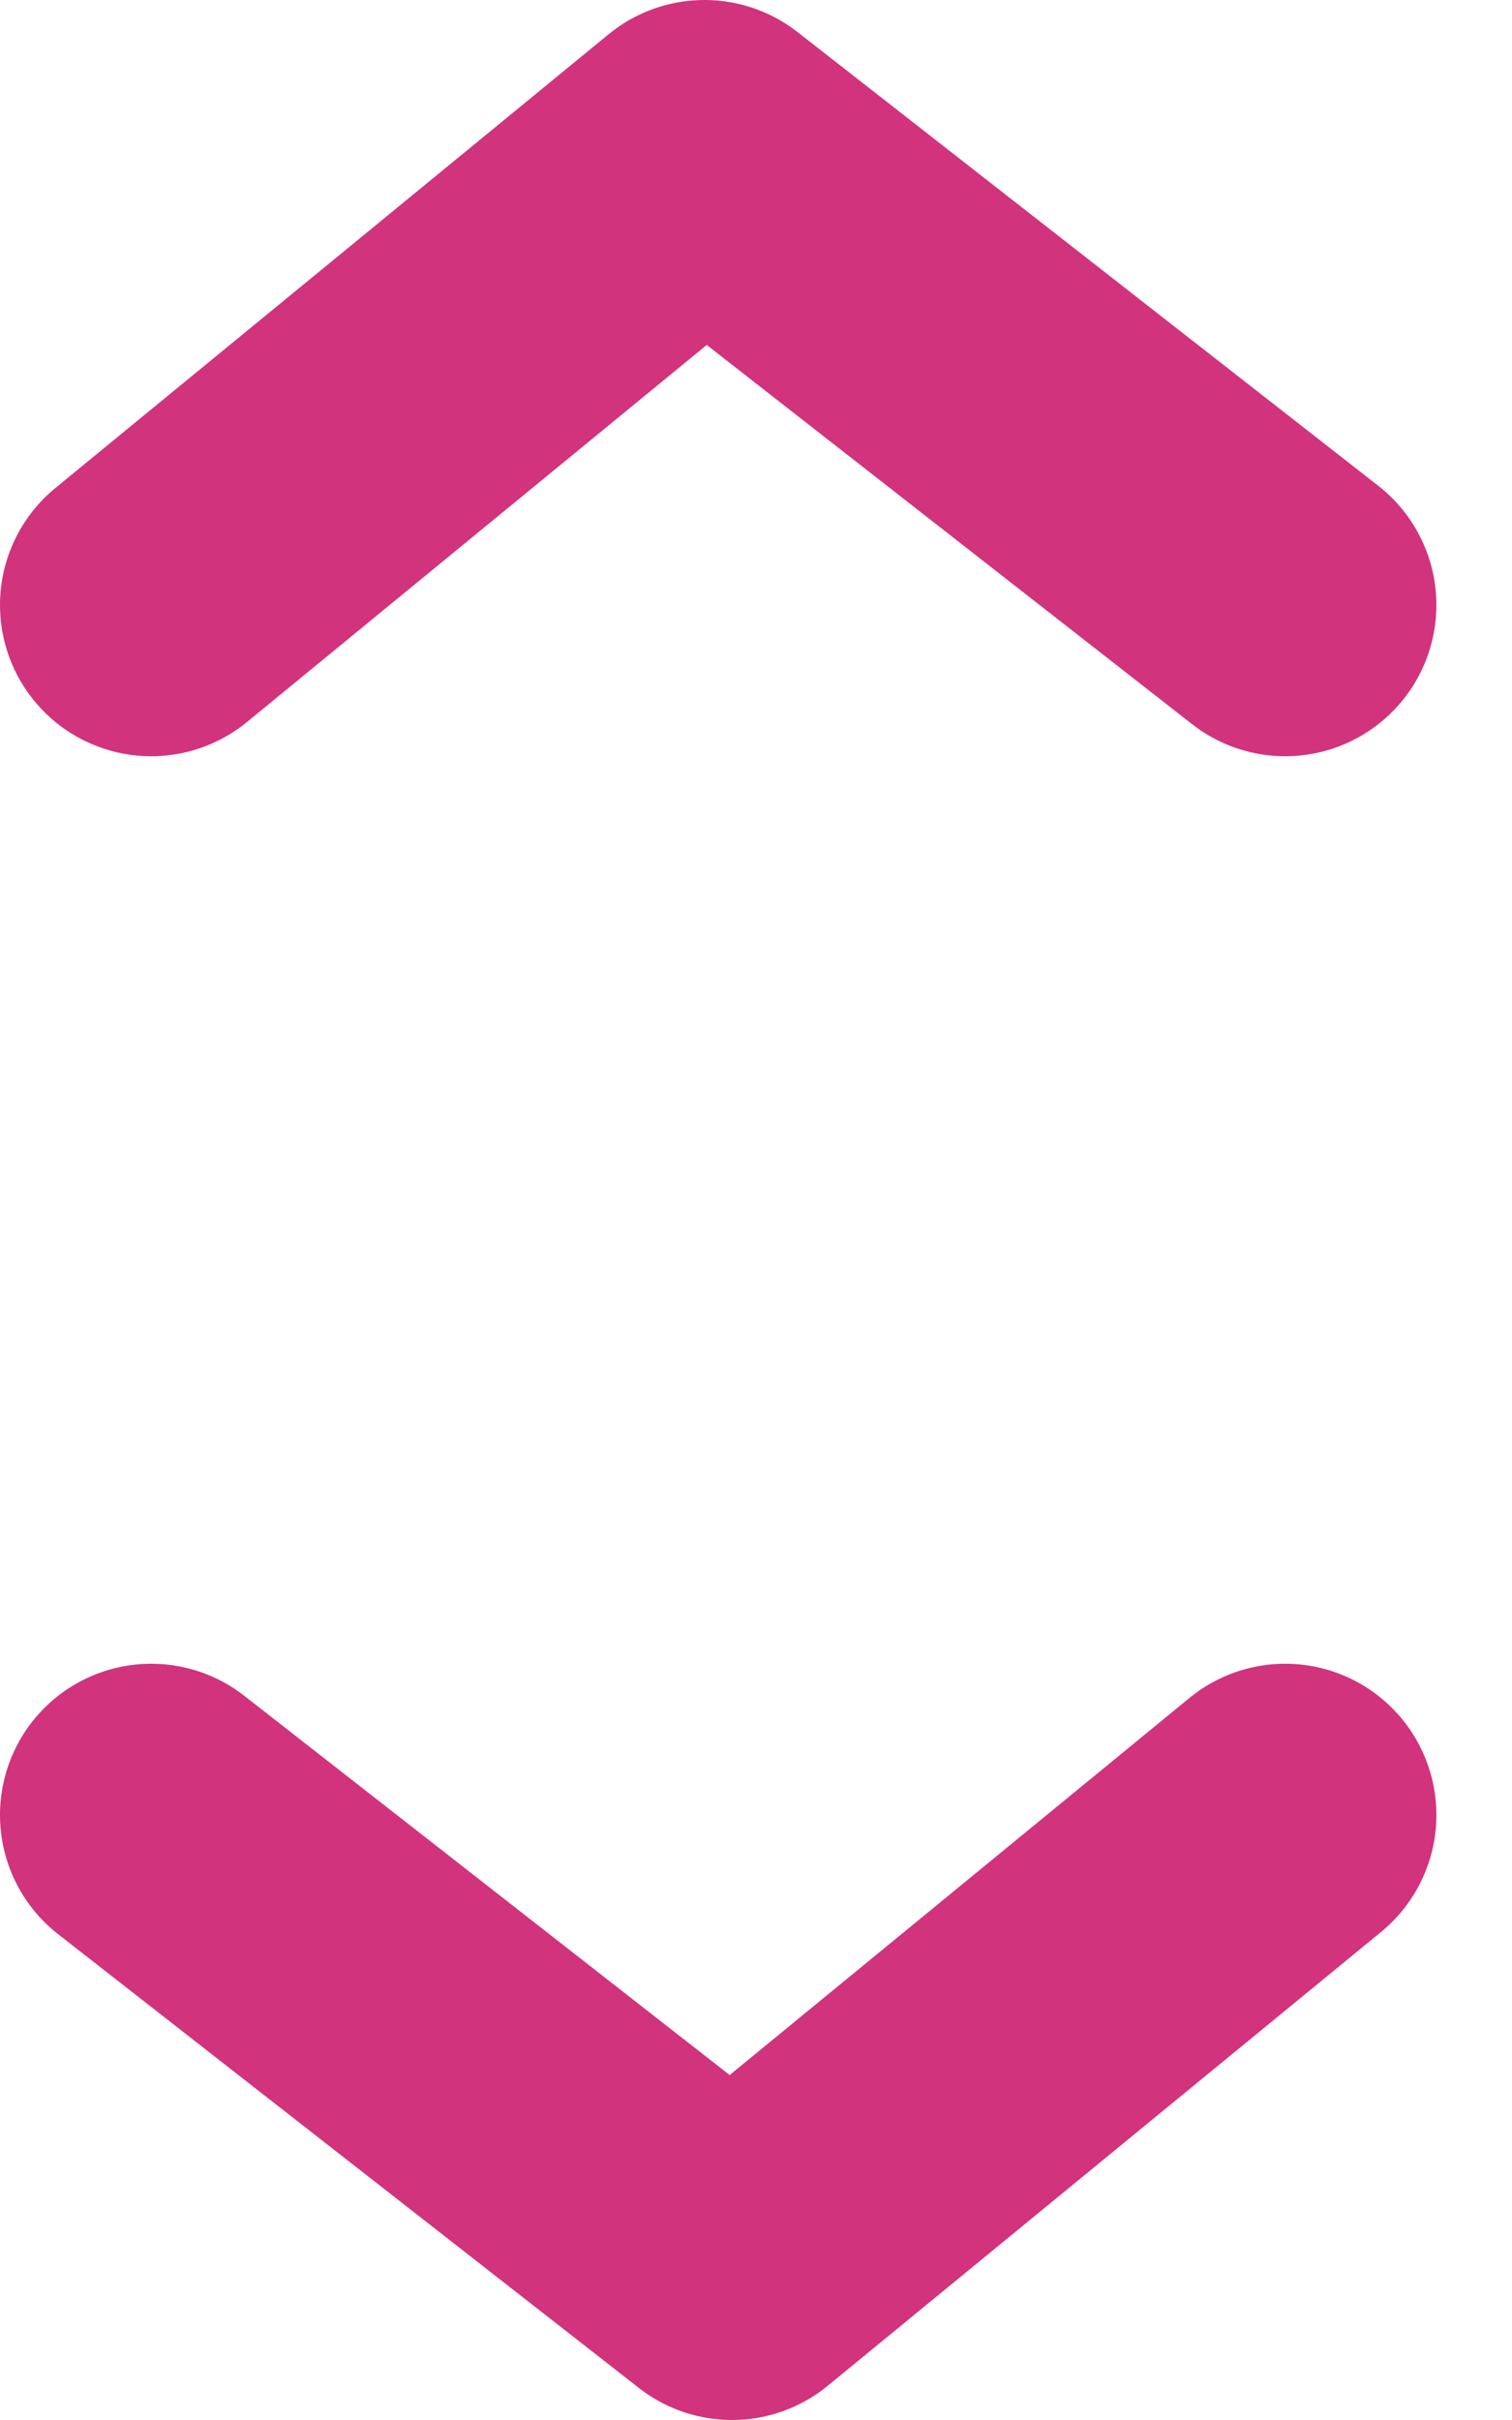
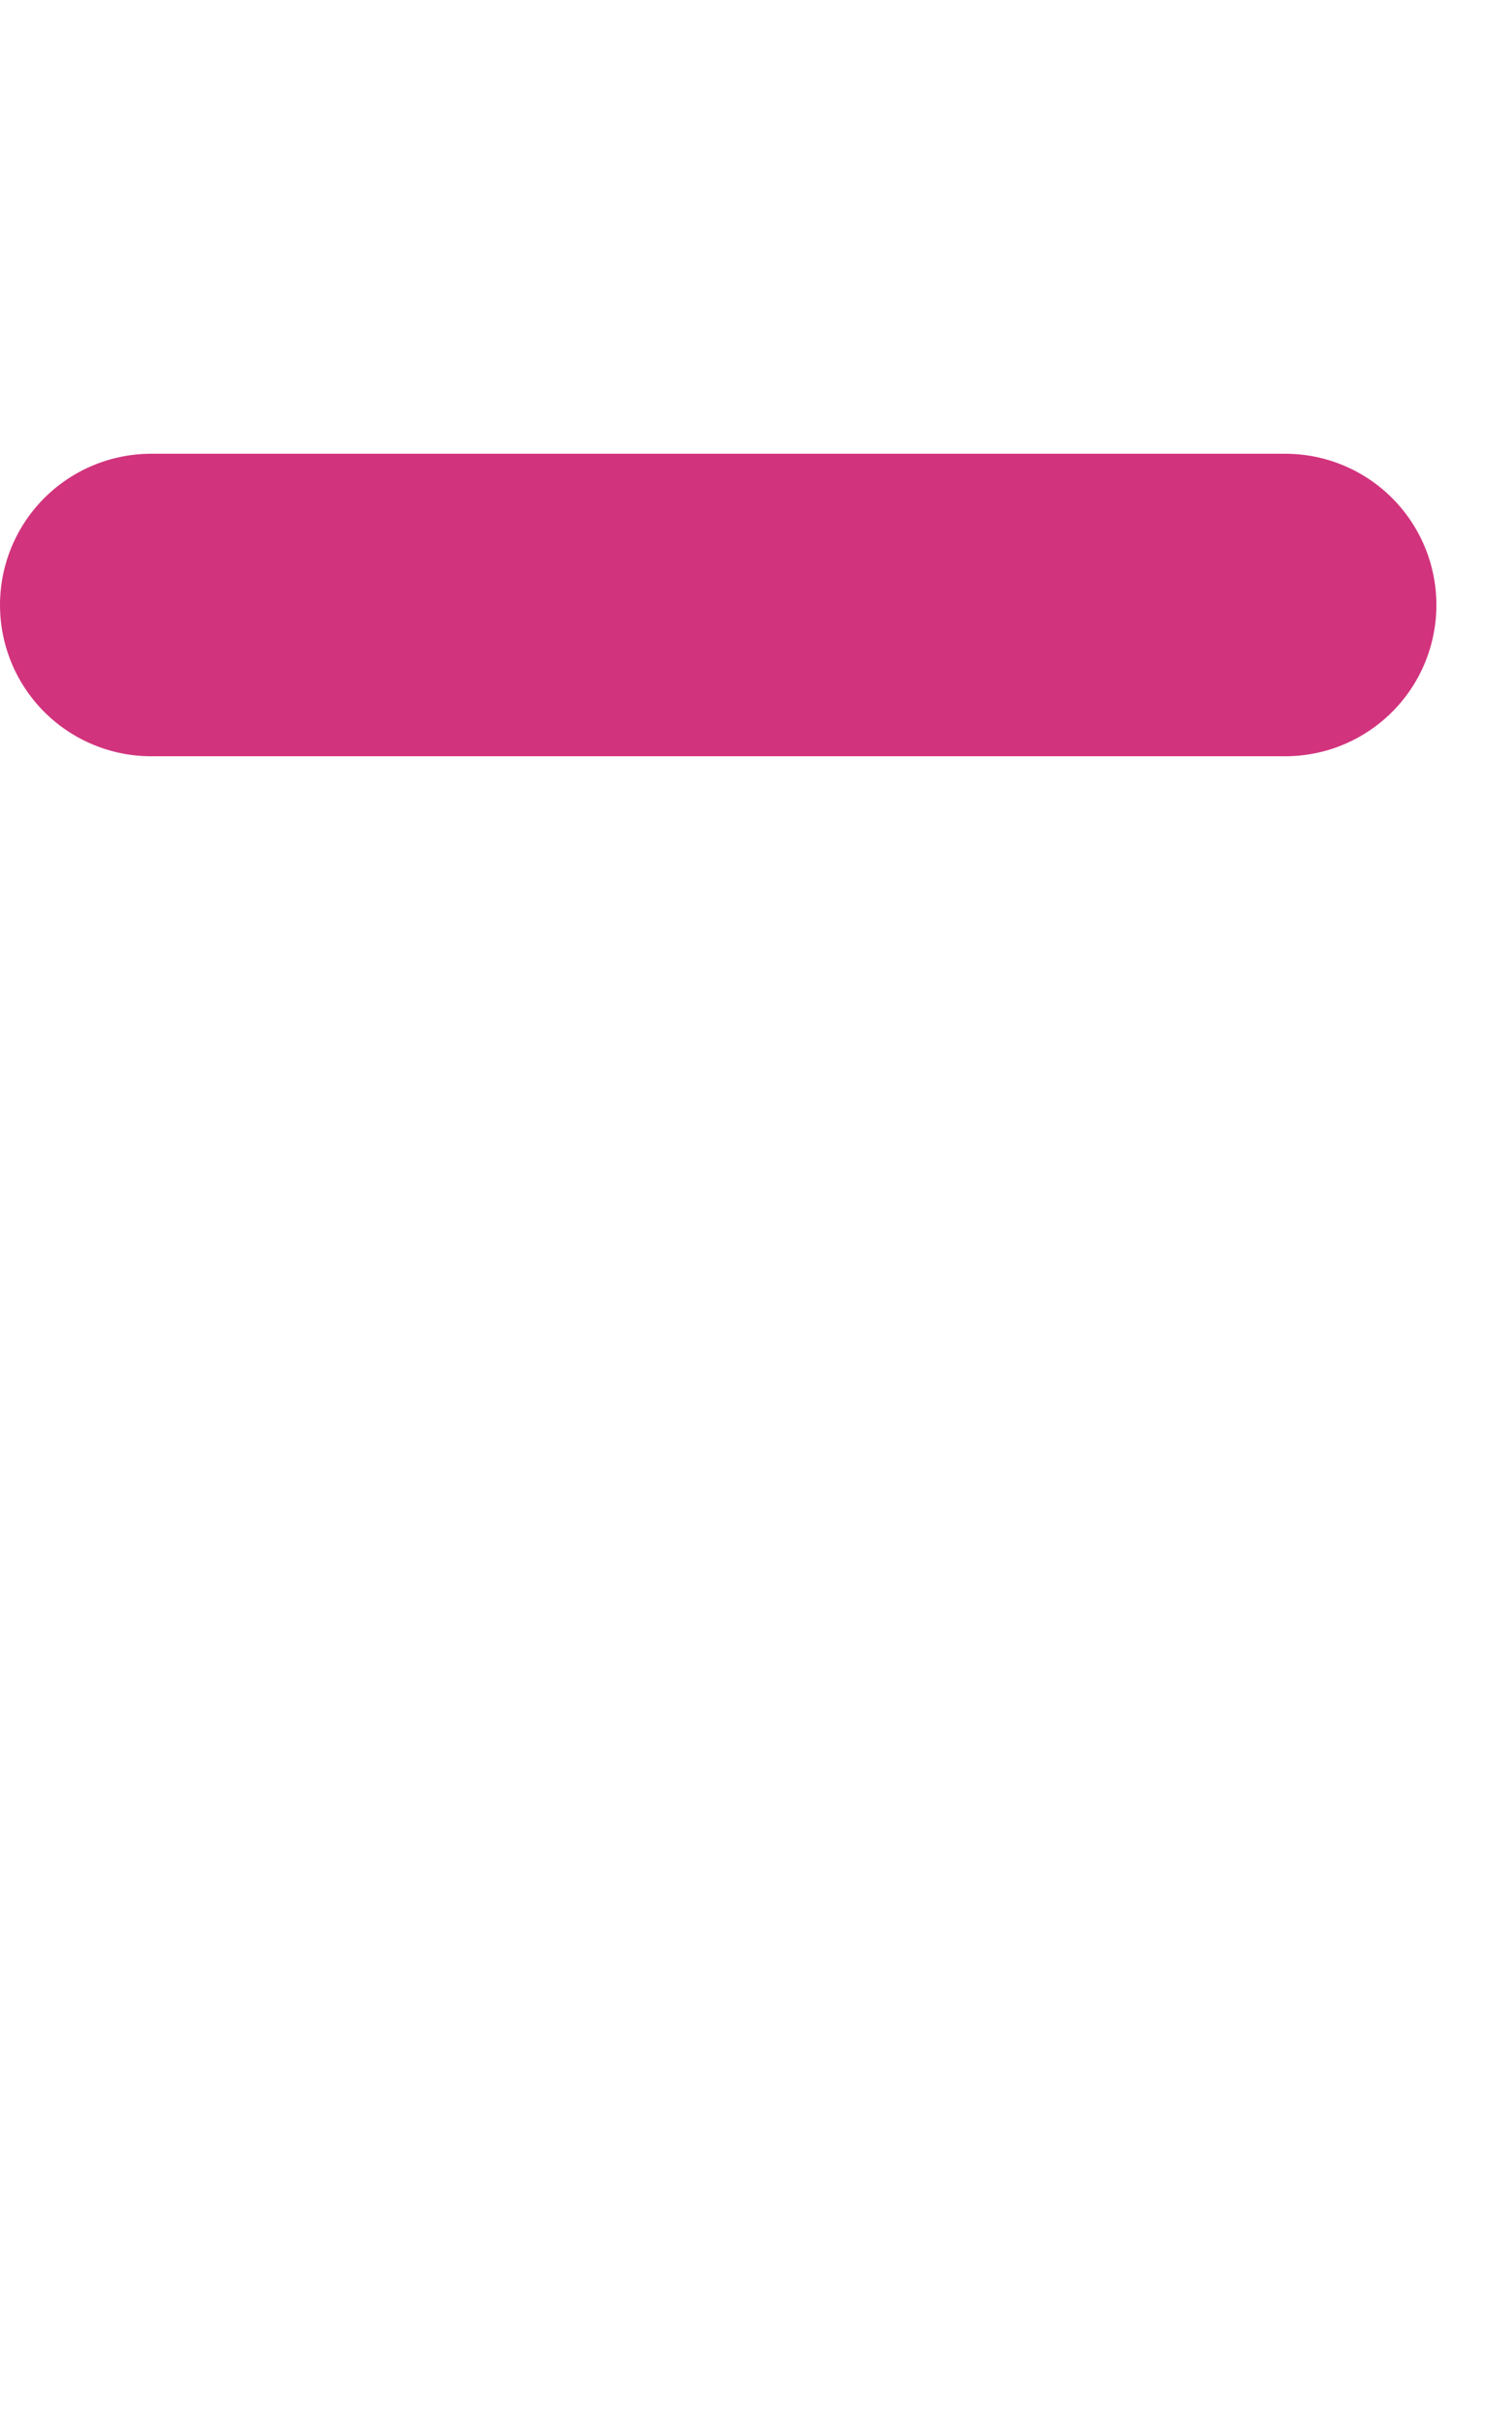
<svg xmlns="http://www.w3.org/2000/svg" width="10" height="16" viewBox="0 0 10 16" fill="none">
-   <path d="M8.5 12L4.841 15L1 12" stroke="#D2337D" stroke-width="2" stroke-linecap="round" stroke-linejoin="round" />
-   <path d="M1 4L4.659 1L8.5 4" stroke="#D2337D" stroke-width="2" stroke-linecap="round" stroke-linejoin="round" />
+   <path d="M1 4L8.5 4" stroke="#D2337D" stroke-width="2" stroke-linecap="round" stroke-linejoin="round" />
</svg>